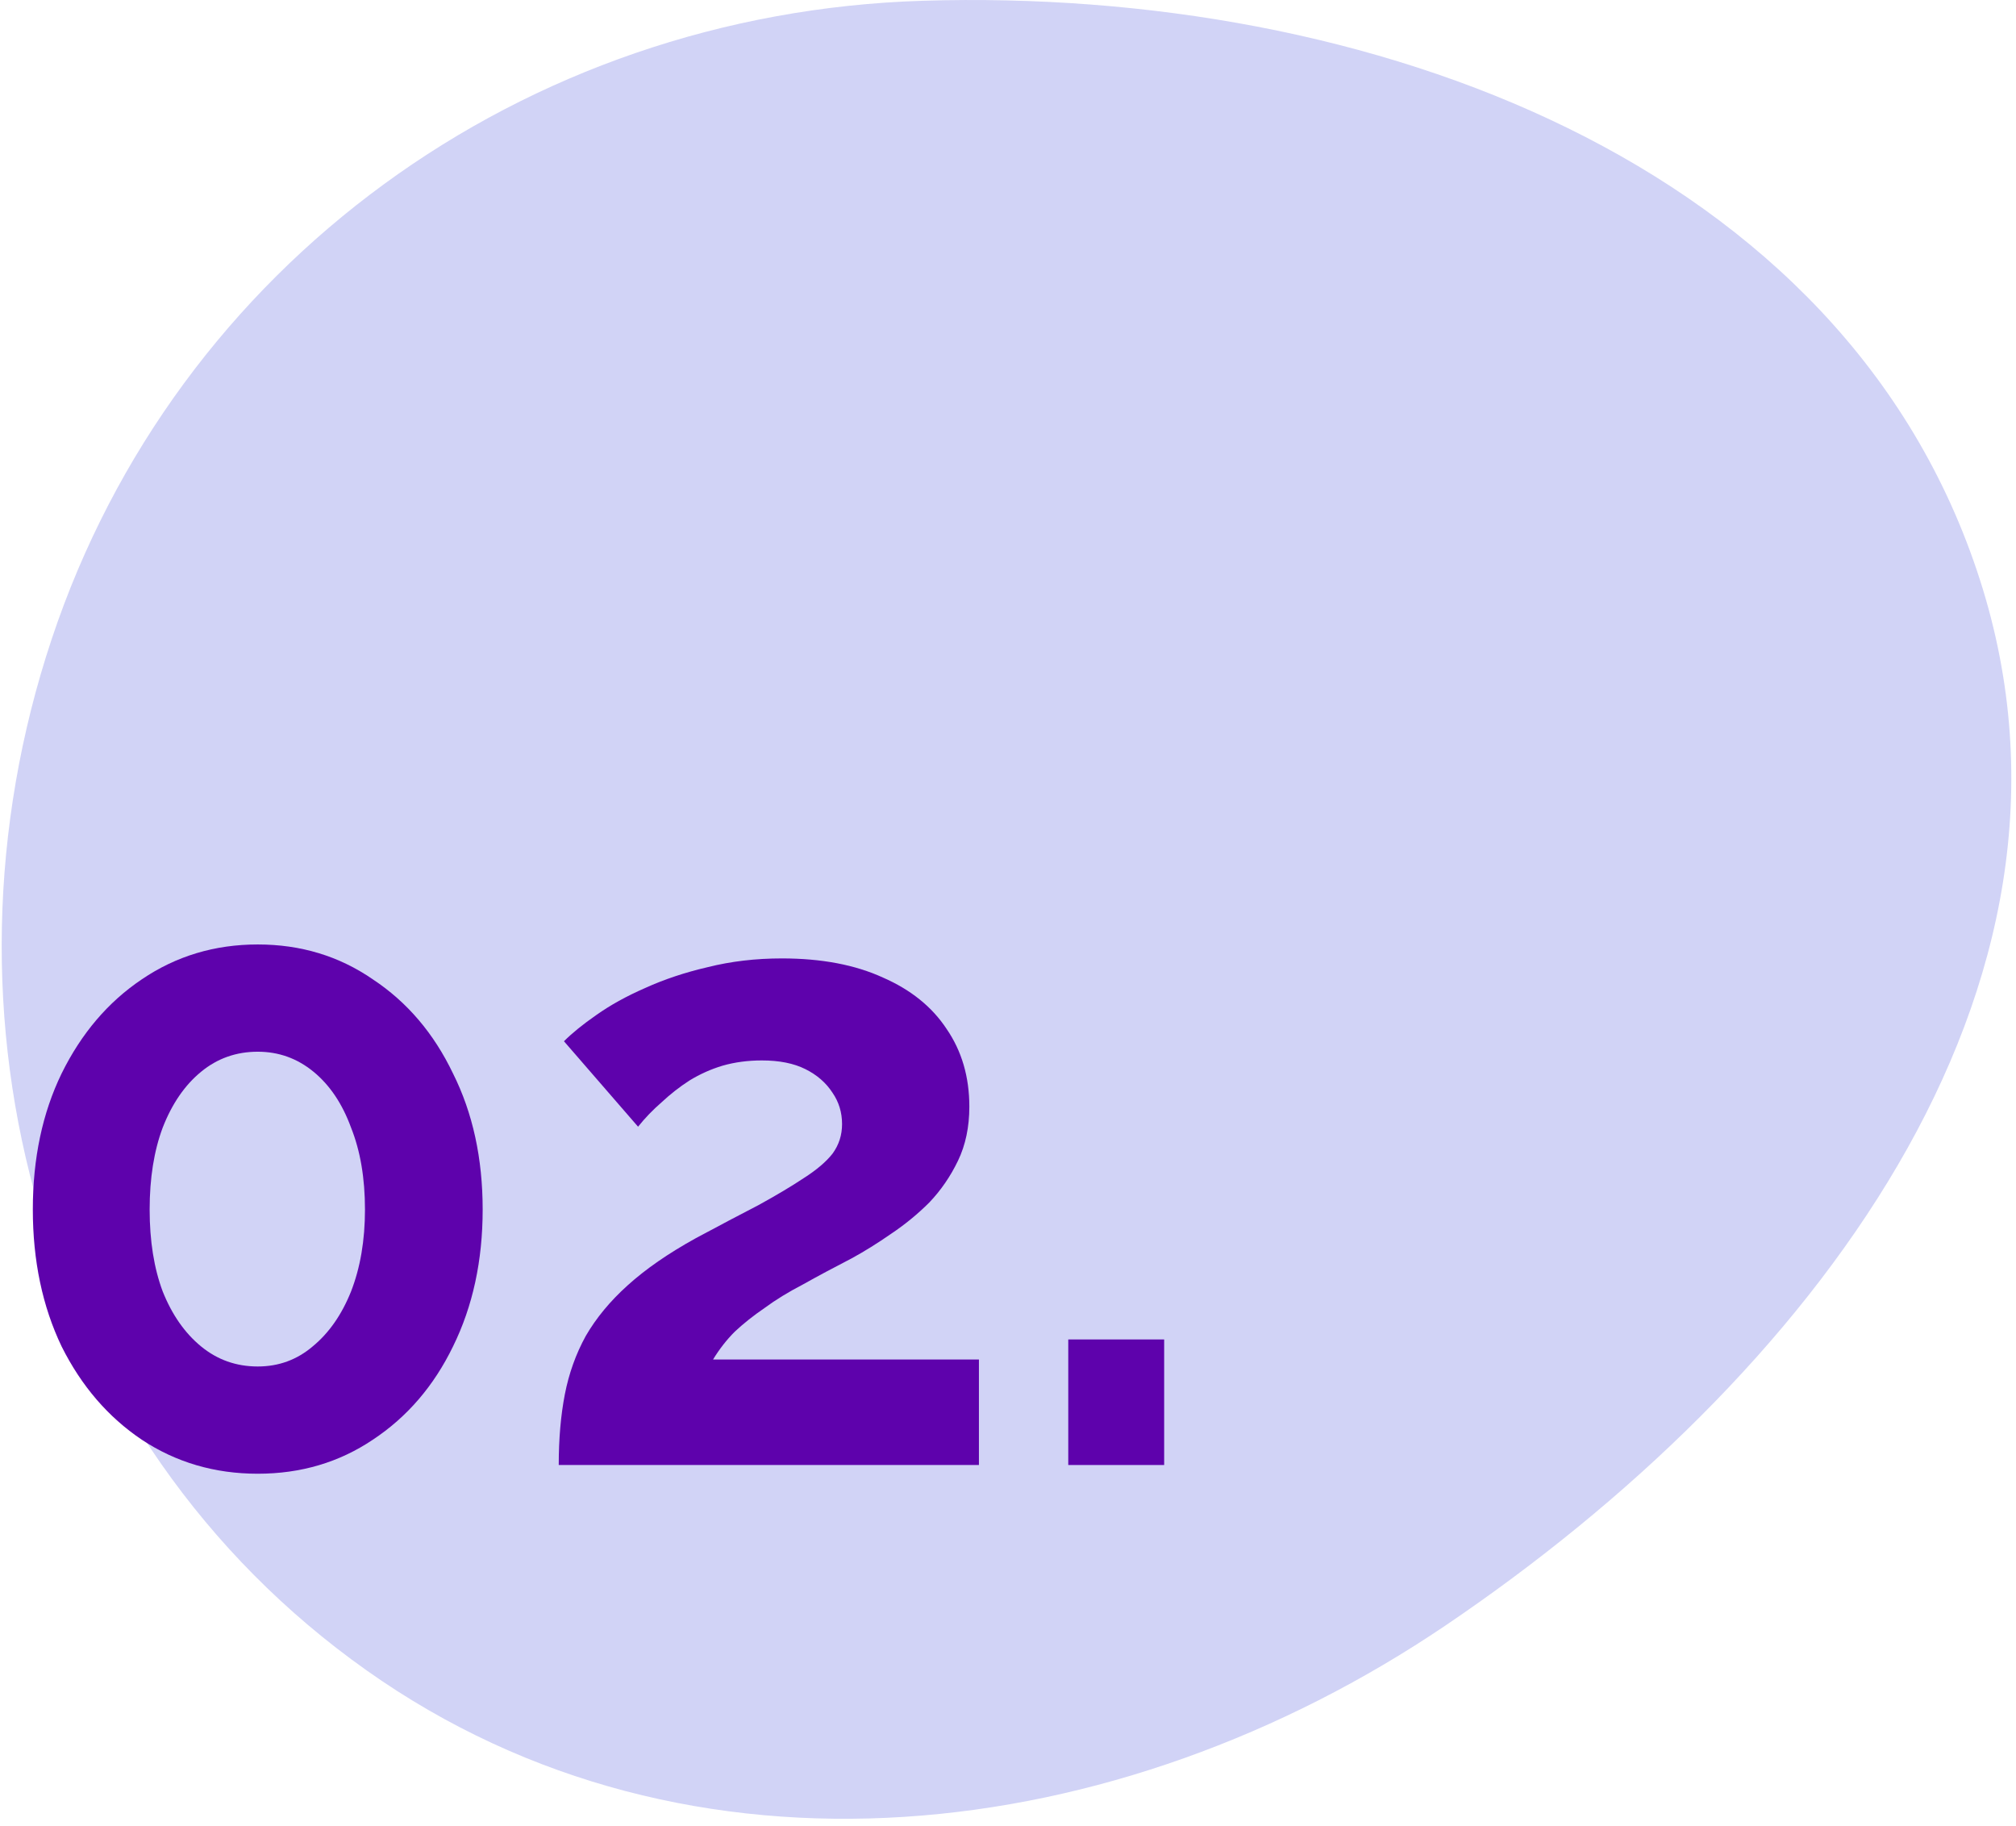
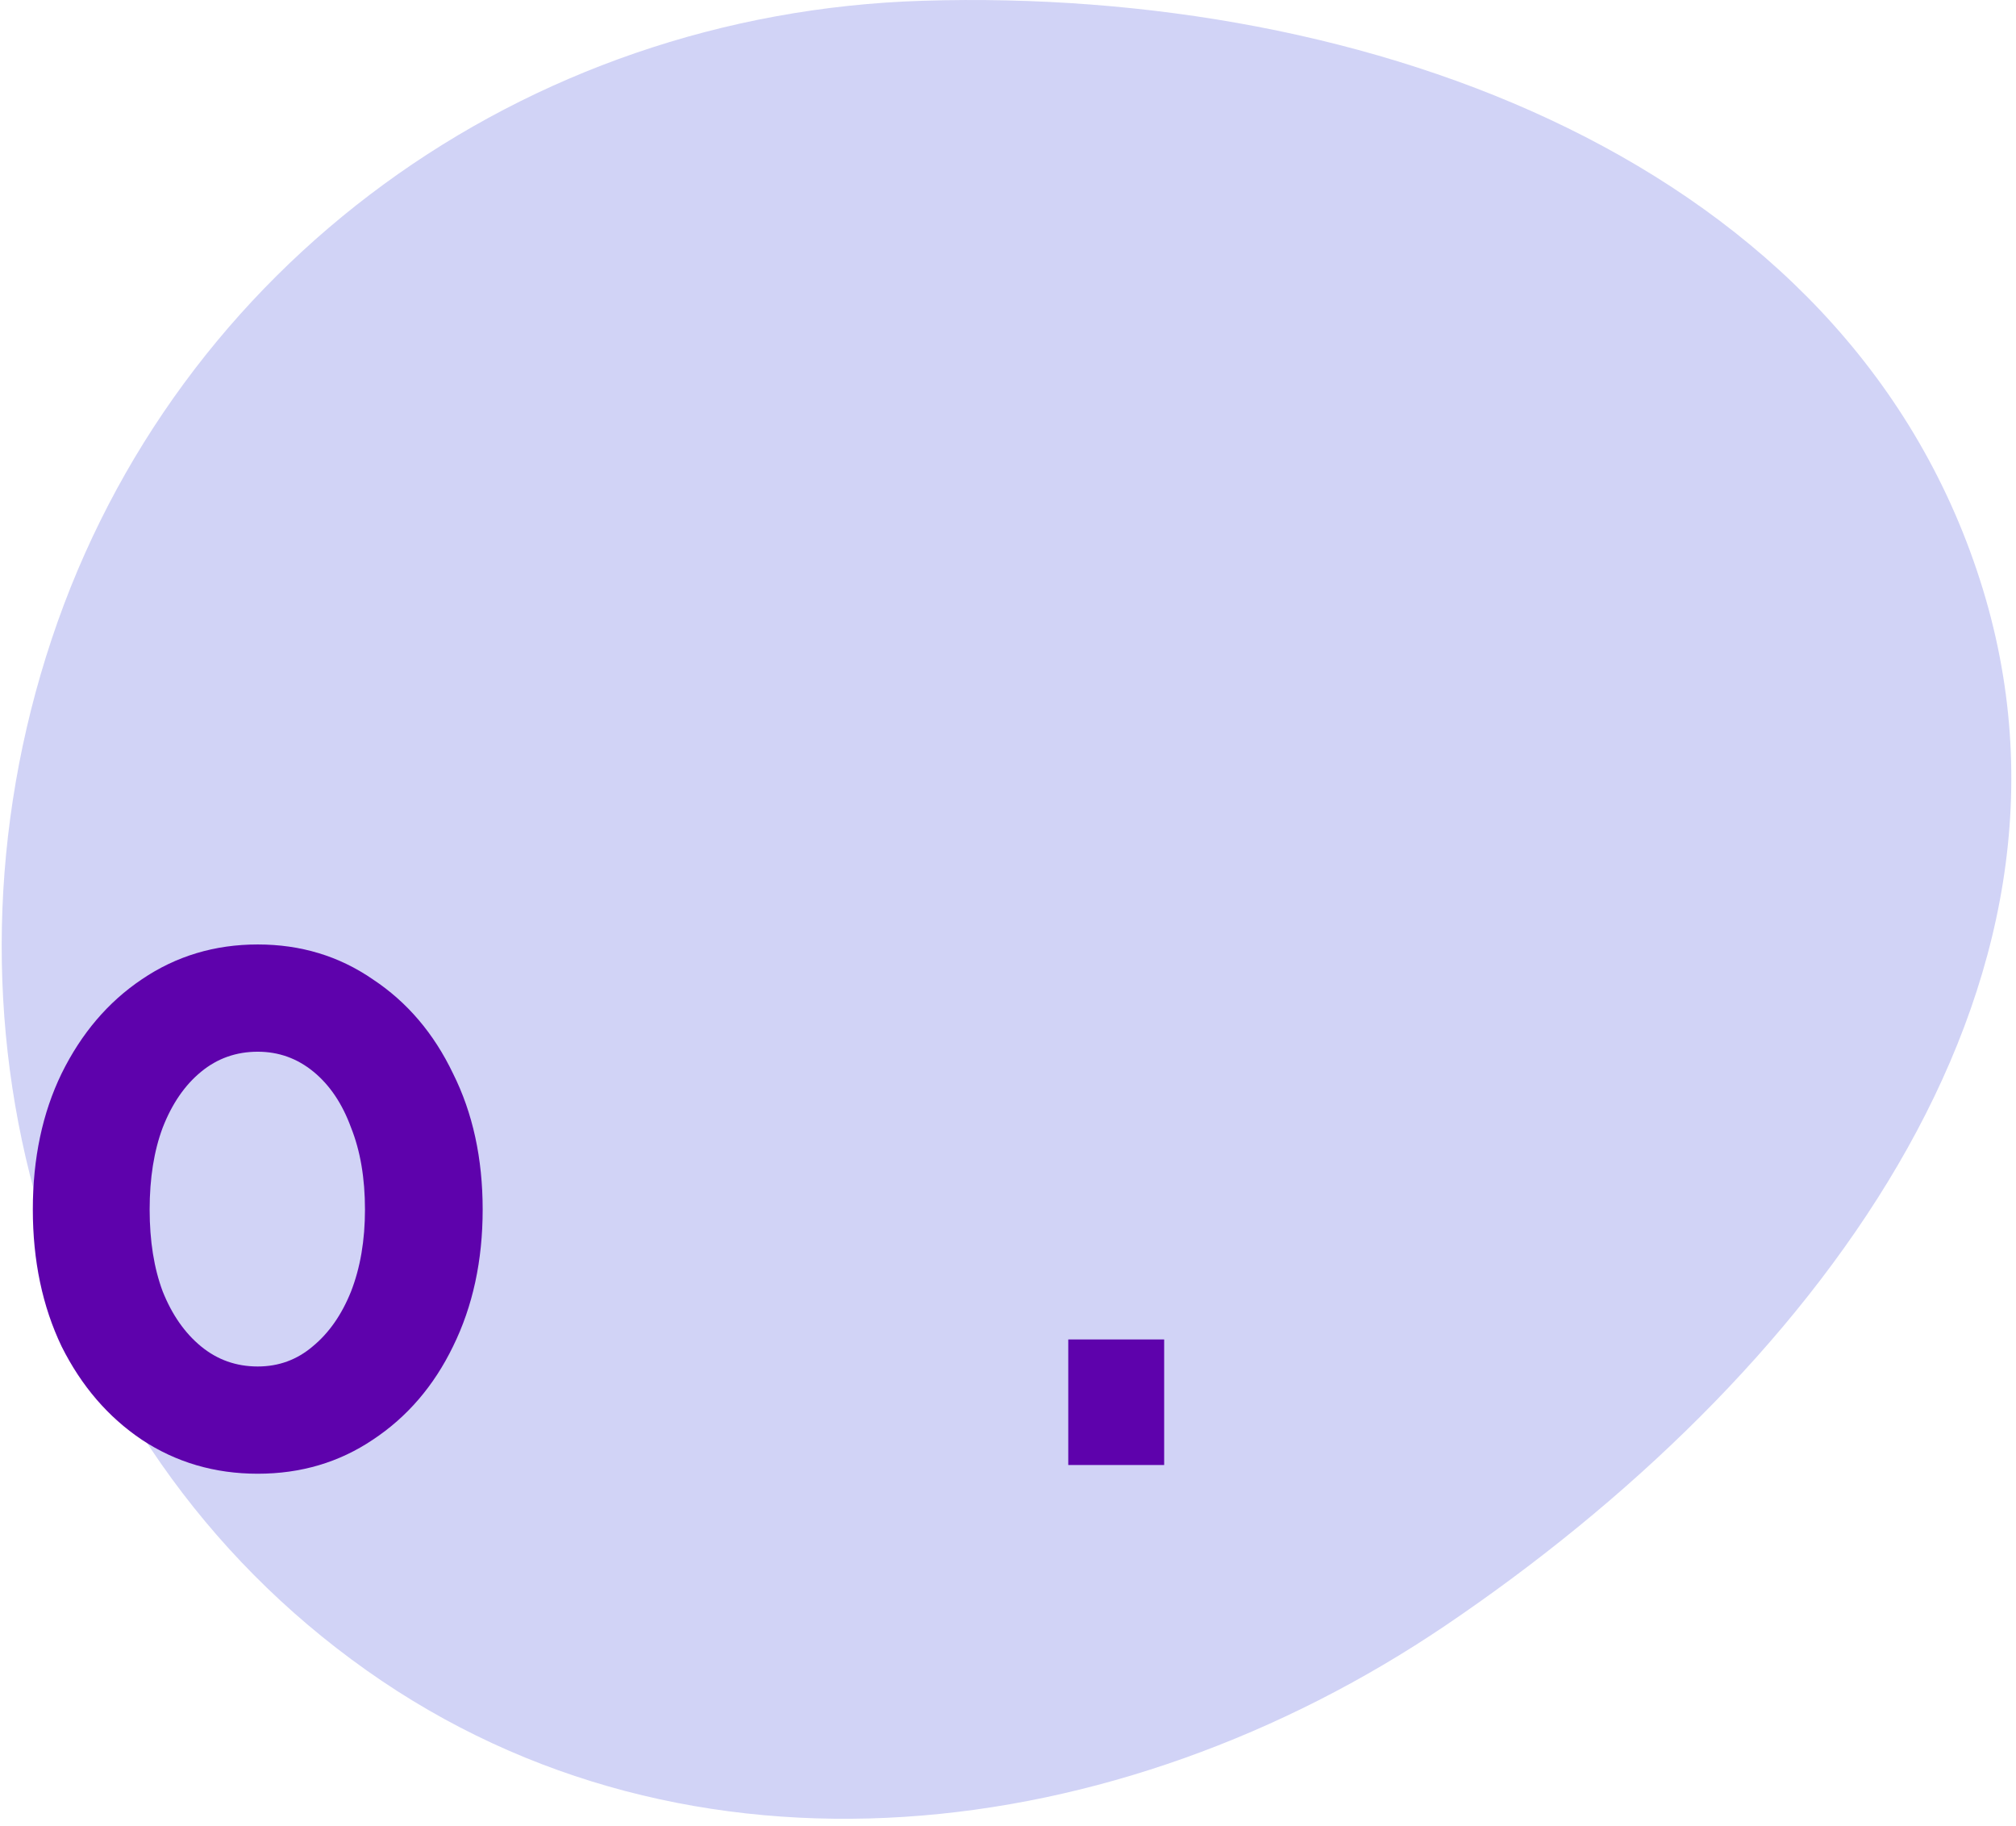
<svg xmlns="http://www.w3.org/2000/svg" width="74" height="67" viewBox="0 0 74 67" fill="none">
-   <path fill-rule="evenodd" clip-rule="evenodd" d="M33.872 0.028C50.227 -0.477 67.733 5.921 72.672 21.267C77.531 36.361 66.326 50.685 53.063 59.653C41.025 67.793 25.318 69.697 13.46 61.306C1.438 52.8 -2.712 37.292 1.899 23.45C6.474 9.717 19.188 0.48 33.872 0.028Z" fill="#D1D3F6" />
+   <path fill-rule="evenodd" clip-rule="evenodd" d="M33.872 0.028C50.227 -0.477 67.733 5.921 72.672 21.267C77.531 36.361 66.326 50.685 53.063 59.653C41.025 67.793 25.318 69.697 13.46 61.306C1.438 52.8 -2.712 37.292 1.899 23.45C6.474 9.717 19.188 0.48 33.872 0.028" fill="#D1D3F6" />
  <path d="M17.717 44.39C17.717 46.267 17.354 47.942 16.629 49.414C15.925 50.864 14.944 52.006 13.685 52.838C12.447 53.67 11.04 54.086 9.461 54.086C7.882 54.086 6.463 53.67 5.205 52.838C3.967 52.006 2.986 50.864 2.261 49.414C1.557 47.942 1.205 46.267 1.205 44.39C1.205 42.512 1.557 40.848 2.261 39.398C2.986 37.926 3.967 36.774 5.205 35.942C6.463 35.088 7.882 34.662 9.461 34.662C11.04 34.662 12.447 35.088 13.685 35.942C14.944 36.774 15.925 37.926 16.629 39.398C17.354 40.848 17.717 42.512 17.717 44.39ZM13.397 44.39C13.397 43.238 13.226 42.235 12.885 41.382C12.565 40.507 12.106 39.824 11.509 39.334C10.912 38.843 10.229 38.598 9.461 38.598C8.671 38.598 7.978 38.843 7.381 39.334C6.783 39.824 6.314 40.507 5.973 41.382C5.653 42.235 5.493 43.238 5.493 44.39C5.493 45.542 5.653 46.544 5.973 47.398C6.314 48.251 6.783 48.923 7.381 49.414C7.978 49.904 8.671 50.15 9.461 50.15C10.229 50.15 10.901 49.904 11.477 49.414C12.074 48.923 12.543 48.251 12.885 47.398C13.226 46.523 13.397 45.52 13.397 44.39Z" fill="#5E02AC" />
-   <path d="M20.509 53.766C20.509 52.806 20.584 51.942 20.733 51.174C20.882 50.406 21.138 49.691 21.501 49.03C21.885 48.368 22.397 47.75 23.037 47.174C23.698 46.576 24.53 46 25.533 45.446C26.408 44.976 27.176 44.571 27.837 44.23C28.498 43.867 29.053 43.536 29.501 43.238C29.97 42.939 30.322 42.64 30.557 42.342C30.792 42.022 30.909 41.659 30.909 41.254C30.909 40.827 30.792 40.443 30.557 40.102C30.322 39.739 29.992 39.451 29.565 39.238C29.138 39.024 28.605 38.918 27.965 38.918C27.453 38.918 26.973 38.982 26.525 39.11C26.098 39.238 25.693 39.419 25.309 39.654C24.946 39.888 24.605 40.155 24.285 40.454C23.965 40.731 23.677 41.03 23.421 41.35L20.701 38.214C21 37.915 21.394 37.595 21.885 37.254C22.397 36.891 22.994 36.56 23.677 36.262C24.381 35.942 25.149 35.686 25.981 35.494C26.834 35.28 27.741 35.174 28.701 35.174C30.152 35.174 31.389 35.408 32.413 35.878C33.437 36.326 34.216 36.955 34.749 37.766C35.304 38.576 35.581 39.526 35.581 40.614C35.581 41.36 35.442 42.022 35.165 42.598C34.888 43.174 34.536 43.686 34.109 44.134C33.682 44.56 33.213 44.944 32.701 45.286C32.21 45.627 31.73 45.926 31.261 46.182C30.6 46.523 30.002 46.843 29.469 47.142C28.936 47.419 28.466 47.707 28.061 48.006C27.656 48.283 27.293 48.571 26.973 48.87C26.674 49.168 26.408 49.51 26.173 49.894H35.933V53.766H20.509Z" fill="#5E02AC" />
  <path d="M39.212 53.766V49.158H42.732V53.766H39.212Z" fill="#5E02AC" />
</svg>